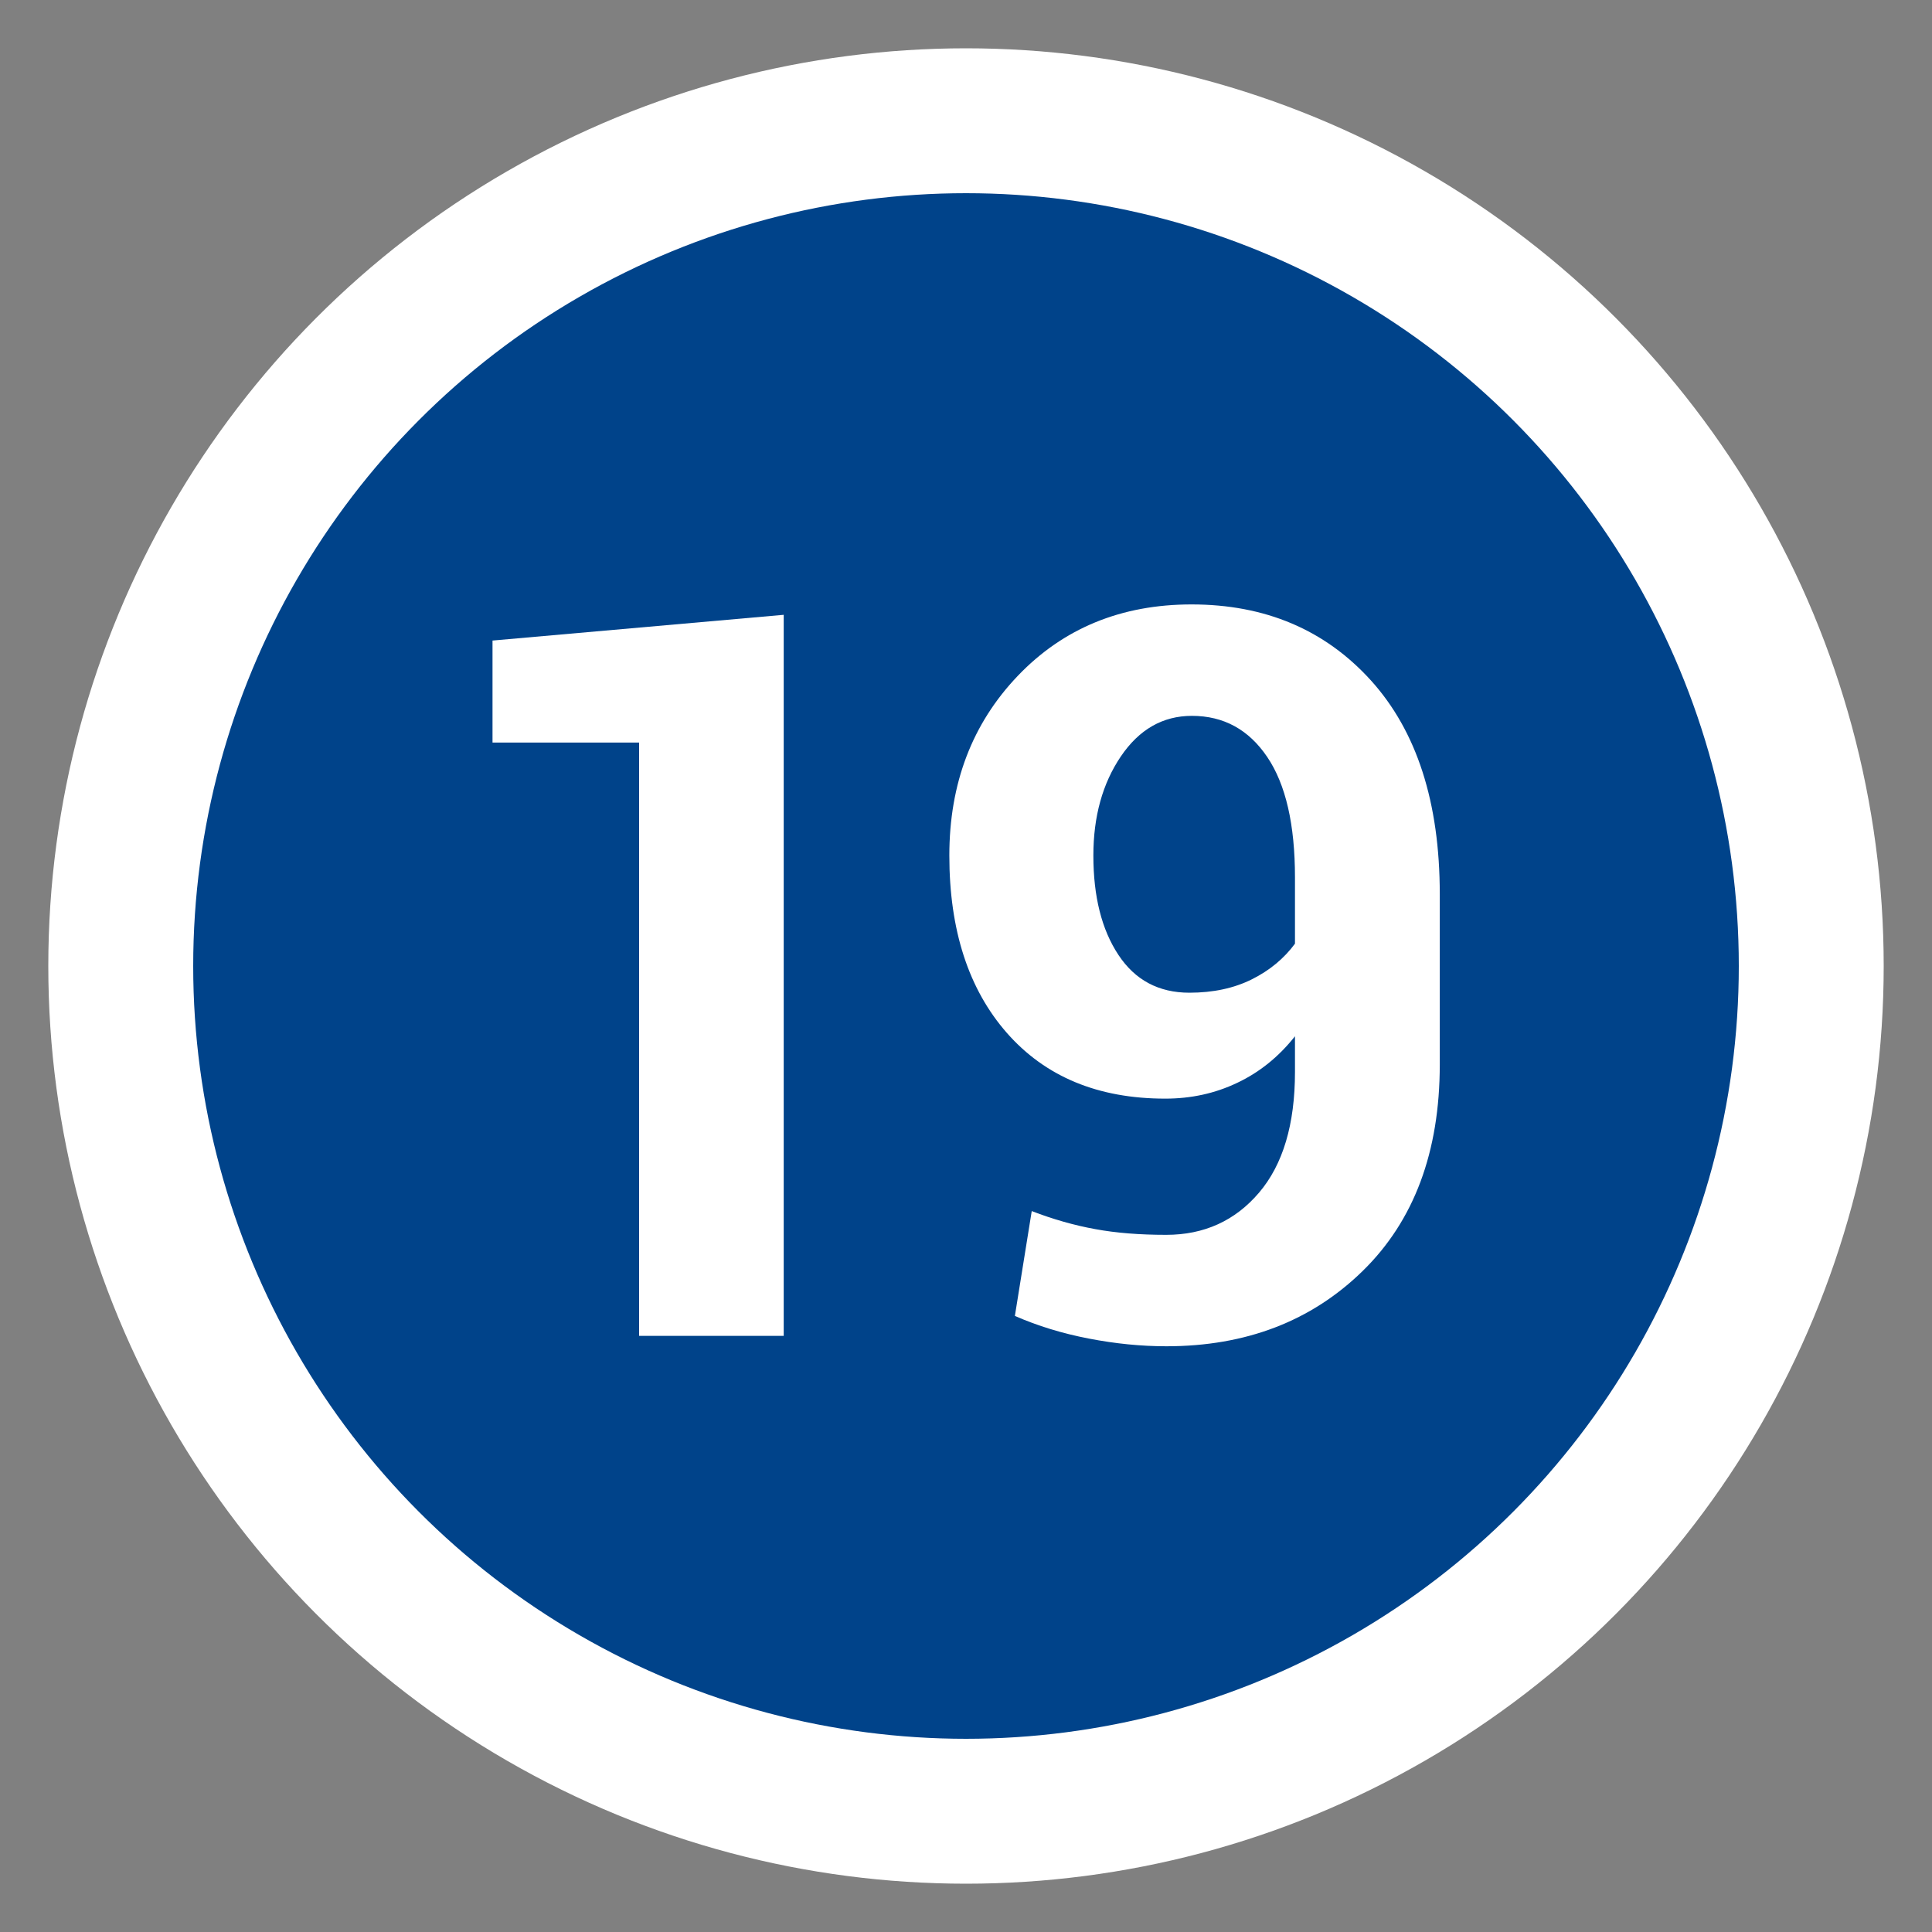
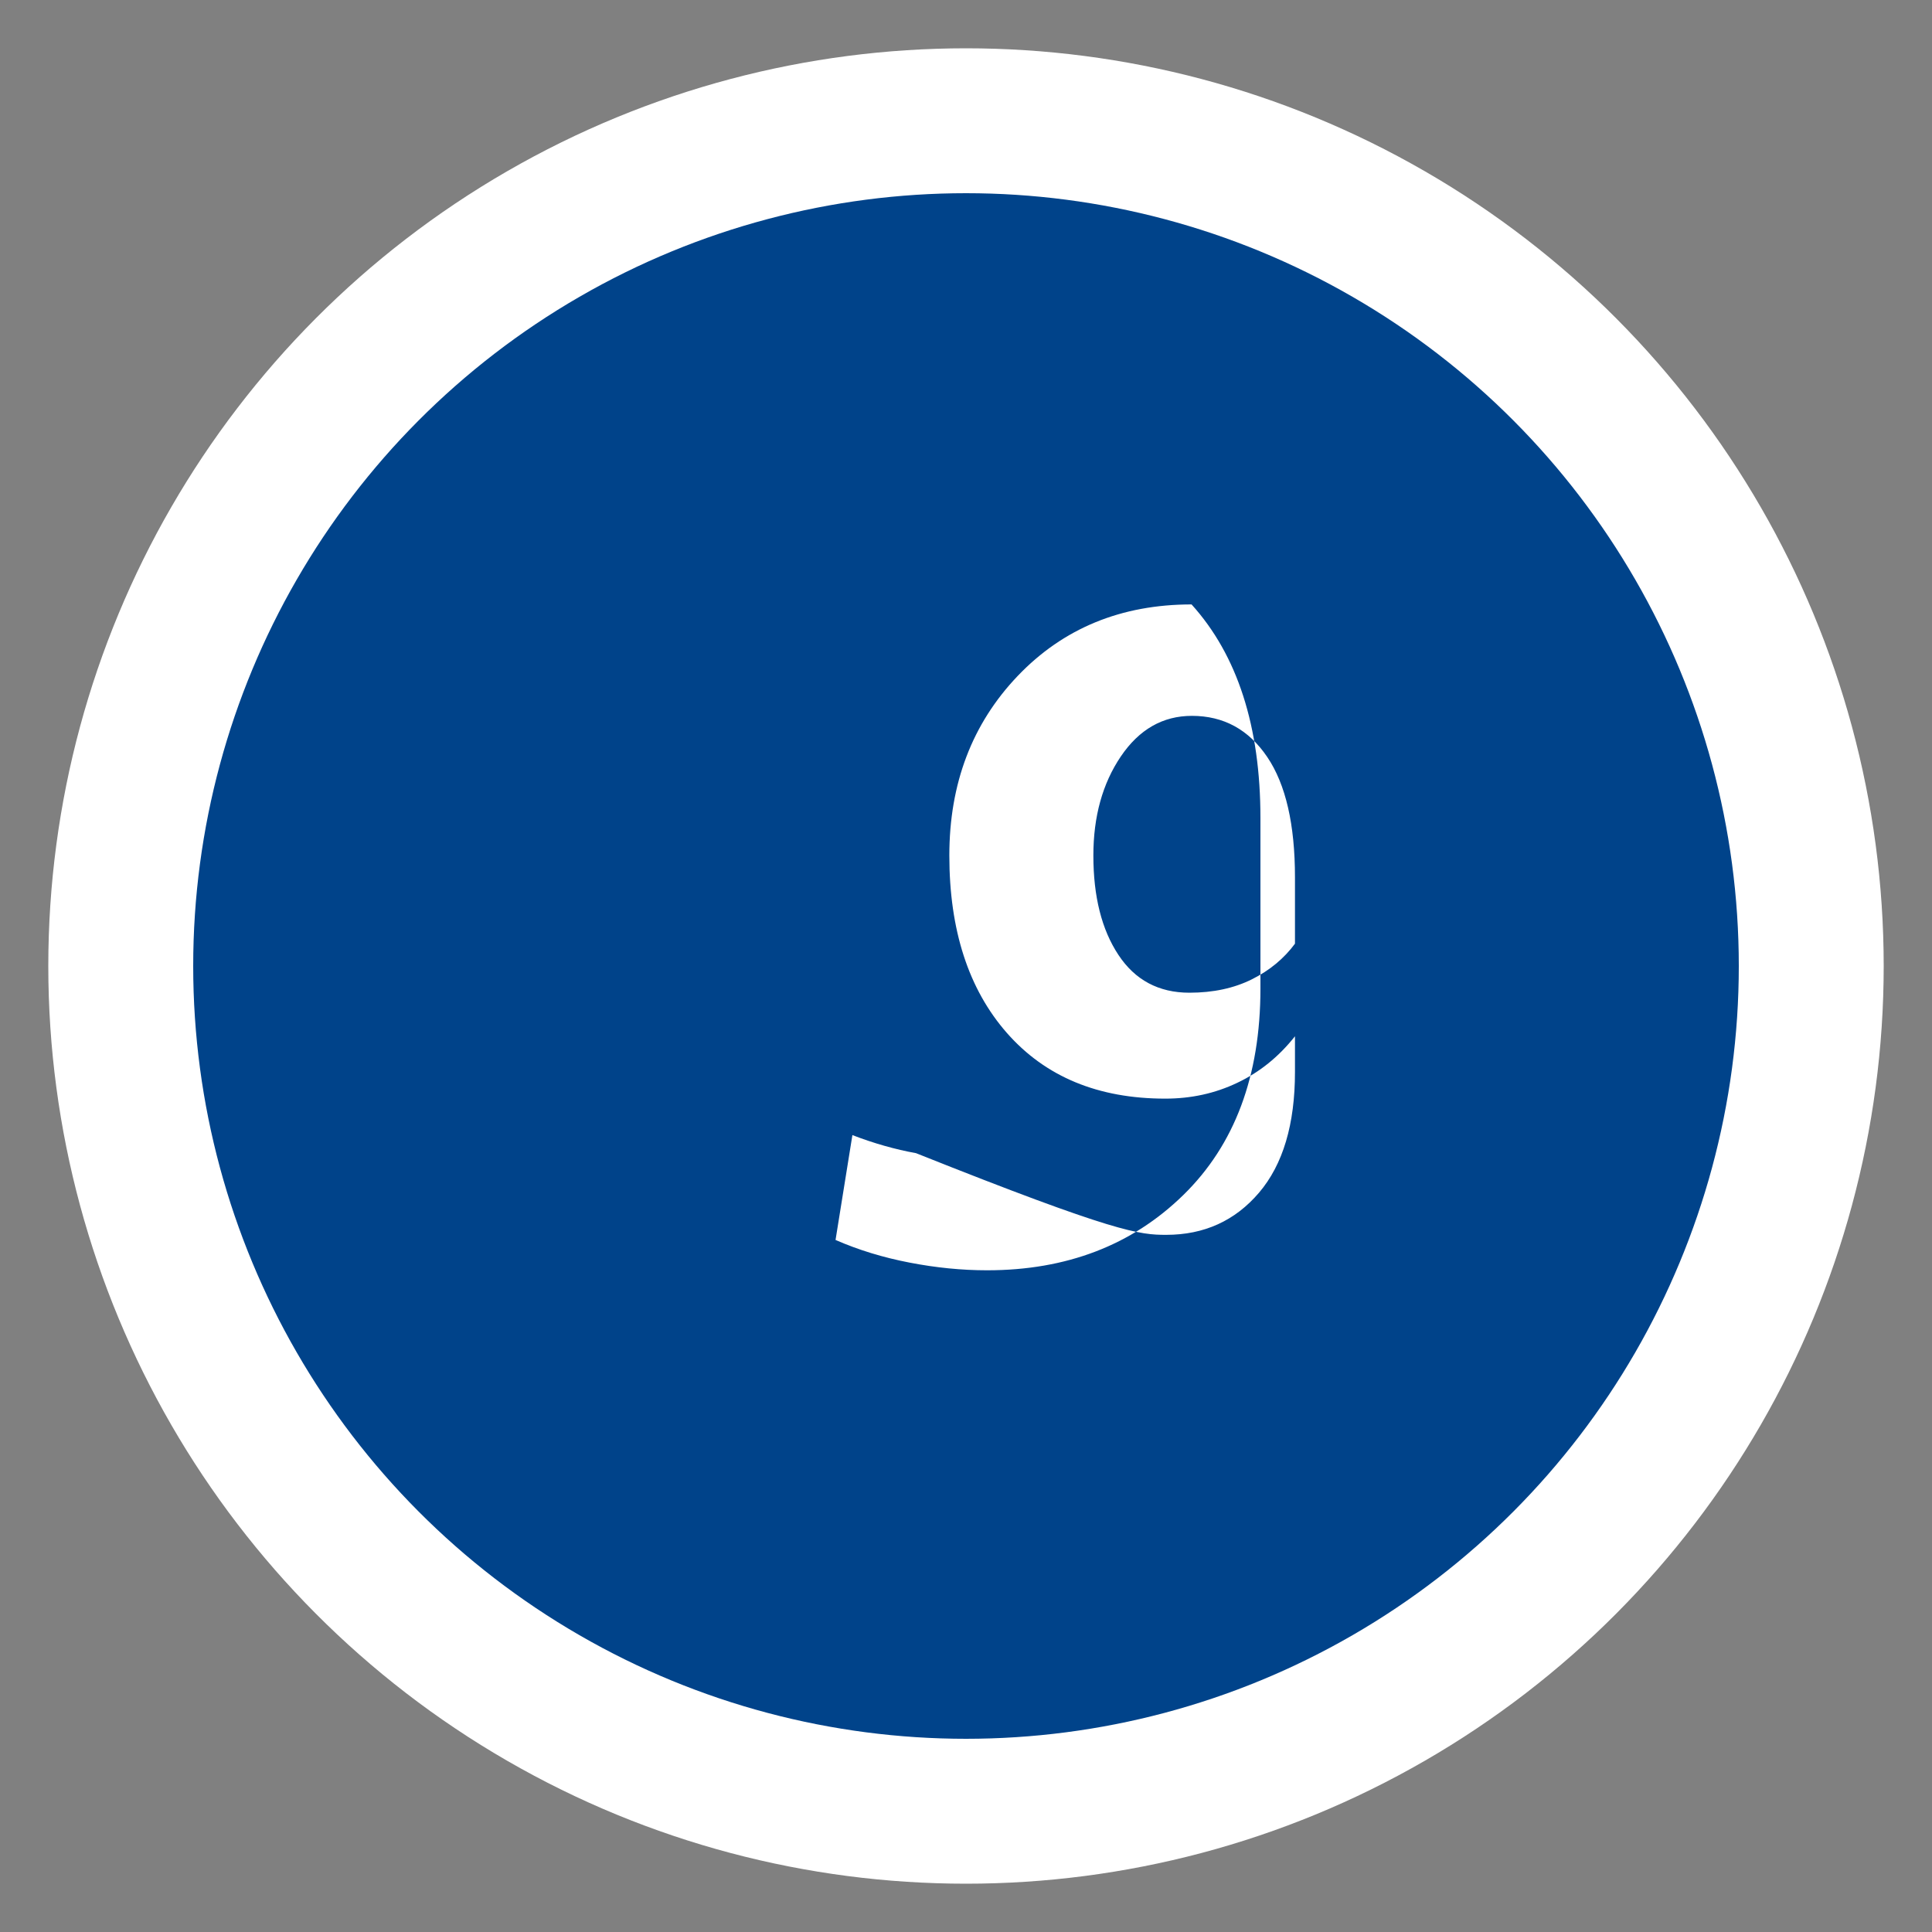
<svg xmlns="http://www.w3.org/2000/svg" version="1.1" id="Ebene_1" x="0px" y="0px" width="40px" height="40px" viewBox="0 0 40 40" enable-background="new 0 0 40 40" xml:space="preserve">
  <rect x="0" y="0" width="40" height="40" fill="#808080" stroke="none" />
  <circle fill="#FFFFFF" cx="20" cy="20" r="19" />
  <circle fill="#00438A" cx="20" cy="20" r="16" />
  <rect y="11.656" fill="none" width="40" height="18.671" />
  <g enable-background="new    ">
-     <path fill="#FFFFFF" d="M16.226,27.658h-2.994V15.374h-3.035v-2.112l6.029-0.533V27.658z" />
-     <path fill="#FFFFFF" d="M24.145,25.566c0.785,0,1.426-0.291,1.922-0.873c0.496-0.584,0.744-1.416,0.744-2.5v-0.738   c-0.336,0.424-0.733,0.745-1.194,0.963c-0.462,0.221-0.959,0.328-1.492,0.328c-1.388,0-2.479-0.452-3.276-1.357   c-0.796-0.906-1.194-2.132-1.194-3.677c0-1.49,0.472-2.729,1.415-3.717c0.943-0.988,2.145-1.481,3.6-1.481   c1.525,0,2.762,0.524,3.713,1.573c0.949,1.05,1.426,2.524,1.426,4.425v3.527c0,1.812-0.533,3.236-1.596,4.275   s-2.418,1.559-4.064,1.559c-0.521,0-1.056-0.053-1.604-0.159c-0.551-0.106-1.062-0.263-1.533-0.469l0.349-2.171   c0.444,0.171,0.885,0.296,1.317,0.374C23.105,25.527,23.598,25.566,24.145,25.566z M24.625,20.553c0.492,0,0.924-0.093,1.293-0.277   s0.666-0.431,0.893-0.738v-1.374c0-1.094-0.191-1.924-0.574-2.491c-0.383-0.567-0.902-0.852-1.56-0.852   c-0.602,0-1.092,0.28-1.472,0.841c-0.379,0.561-0.568,1.244-0.568,2.051c0,0.848,0.172,1.533,0.518,2.056   C23.499,20.291,23.99,20.553,24.625,20.553z" />
+     <path fill="#FFFFFF" d="M24.145,25.566c0.785,0,1.426-0.291,1.922-0.873c0.496-0.584,0.744-1.416,0.744-2.5v-0.738   c-0.336,0.424-0.733,0.745-1.194,0.963c-0.462,0.221-0.959,0.328-1.492,0.328c-1.388,0-2.479-0.452-3.276-1.357   c-0.796-0.906-1.194-2.132-1.194-3.677c0-1.49,0.472-2.729,1.415-3.717c0.943-0.988,2.145-1.481,3.6-1.481   c0.949,1.05,1.426,2.524,1.426,4.425v3.527c0,1.812-0.533,3.236-1.596,4.275   s-2.418,1.559-4.064,1.559c-0.521,0-1.056-0.053-1.604-0.159c-0.551-0.106-1.062-0.263-1.533-0.469l0.349-2.171   c0.444,0.171,0.885,0.296,1.317,0.374C23.105,25.527,23.598,25.566,24.145,25.566z M24.625,20.553c0.492,0,0.924-0.093,1.293-0.277   s0.666-0.431,0.893-0.738v-1.374c0-1.094-0.191-1.924-0.574-2.491c-0.383-0.567-0.902-0.852-1.56-0.852   c-0.602,0-1.092,0.28-1.472,0.841c-0.379,0.561-0.568,1.244-0.568,2.051c0,0.848,0.172,1.533,0.518,2.056   C23.499,20.291,23.99,20.553,24.625,20.553z" />
  </g>
</svg>